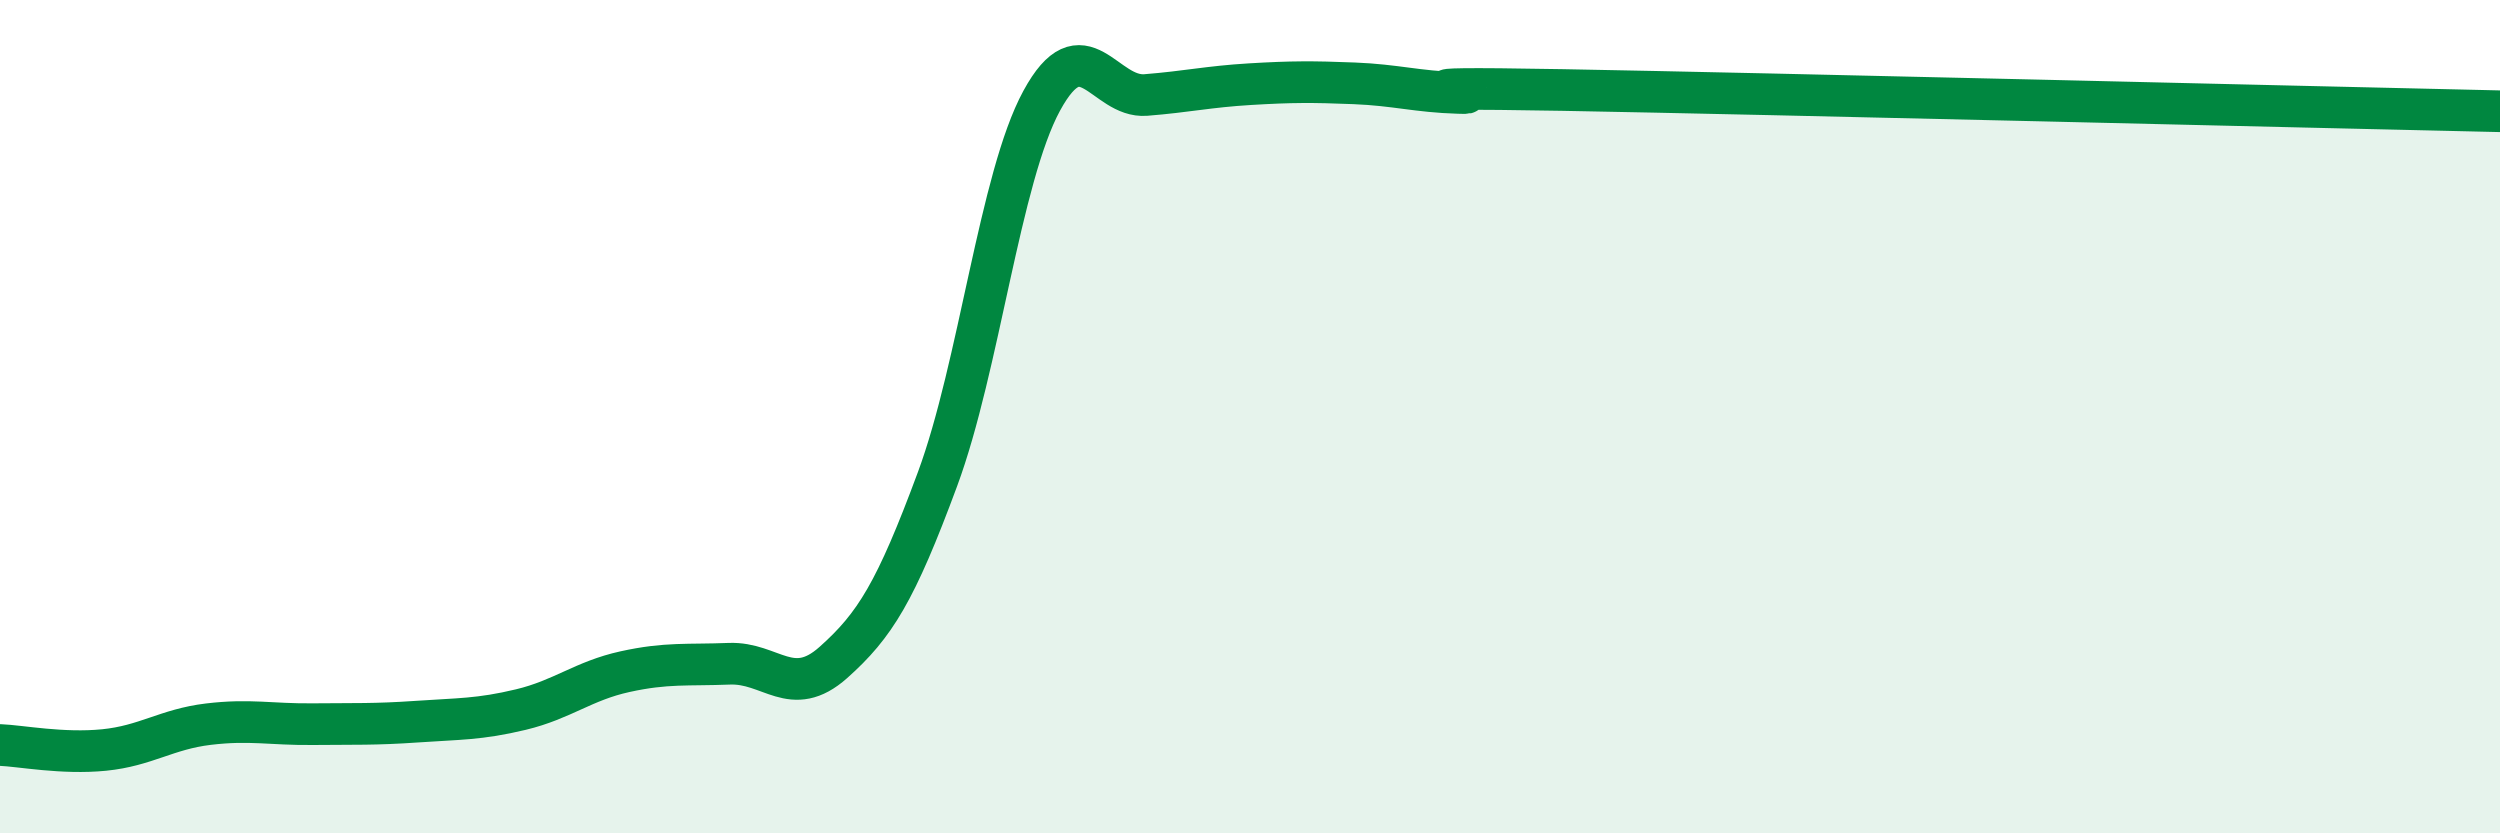
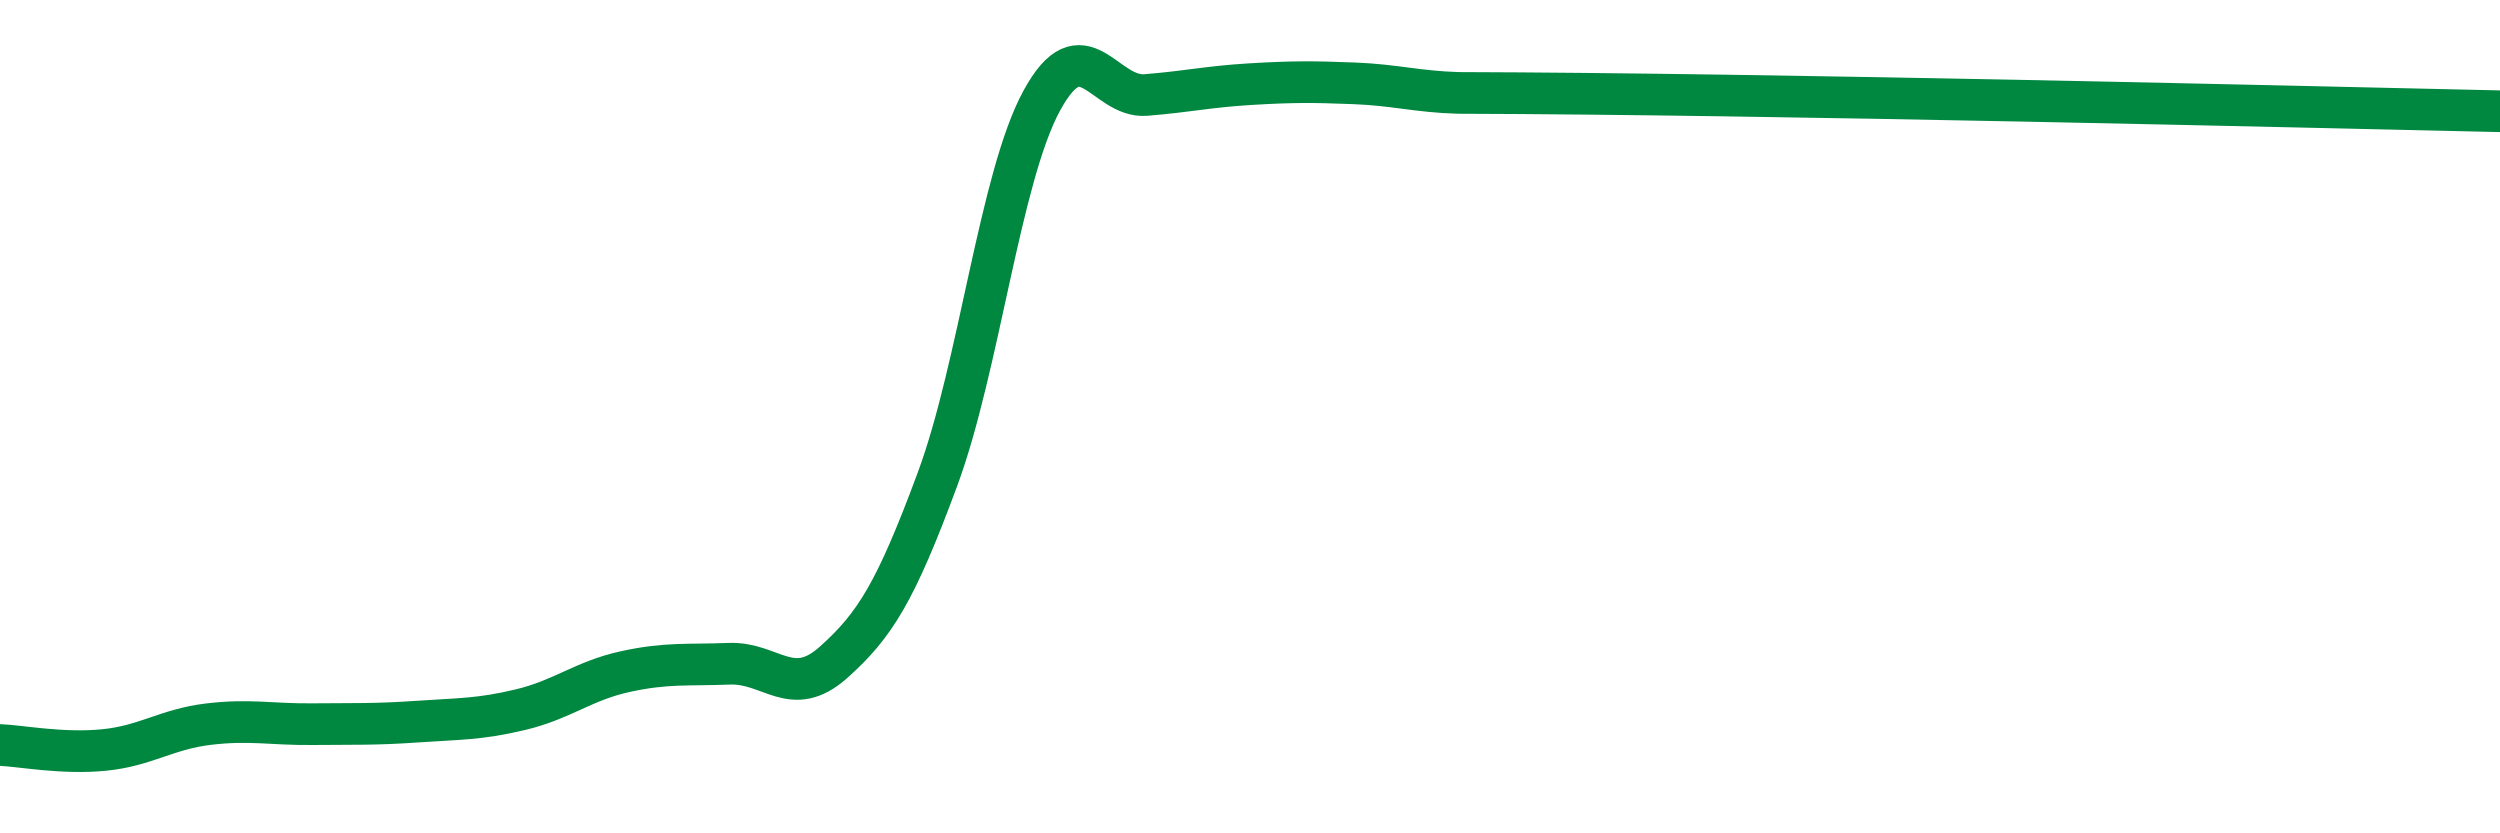
<svg xmlns="http://www.w3.org/2000/svg" width="60" height="20" viewBox="0 0 60 20">
-   <path d="M 0,17.88 C 0.5,17.9 1.5,18.1 2.5,18 C 3.5,17.9 4,17.5 5,17.38 C 6,17.26 6.5,17.39 7.5,17.38 C 8.5,17.37 9,17.39 10,17.32 C 11,17.25 11.5,17.27 12.5,17.03 C 13.5,16.79 14,16.34 15,16.12 C 16,15.9 16.5,15.97 17.5,15.93 C 18.5,15.89 19,16.79 20,15.9 C 21,15.01 21.5,14.2 22.5,11.5 C 23.5,8.8 24,4.26 25,2.42 C 26,0.58 26.5,2.36 27.5,2.28 C 28.5,2.2 29,2.08 30,2.02 C 31,1.96 31.5,1.96 32.5,2 C 33.5,2.04 34,2.2 35,2.23 C 36,2.26 32.5,2.07 37.5,2.16 C 42.5,2.25 55.5,2.57 60,2.67L60 20L0 20Z" fill="#008740" opacity="0.1" stroke-linecap="round" stroke-linejoin="round" />
-   <path d="M 0,17.88 C 0.5,17.9 1.5,18.1 2.5,18 C 3.5,17.9 4,17.5 5,17.38 C 6,17.26 6.5,17.39 7.5,17.38 C 8.5,17.37 9,17.39 10,17.32 C 11,17.25 11.5,17.27 12.5,17.03 C 13.5,16.79 14,16.34 15,16.12 C 16,15.9 16.5,15.97 17.5,15.93 C 18.5,15.89 19,16.79 20,15.9 C 21,15.01 21.5,14.2 22.5,11.5 C 23.5,8.8 24,4.26 25,2.42 C 26,0.58 26.5,2.36 27.5,2.28 C 28.5,2.2 29,2.08 30,2.02 C 31,1.96 31.5,1.96 32.5,2 C 33.5,2.04 34,2.2 35,2.23 C 36,2.26 32.5,2.07 37.5,2.16 C 42.5,2.25 55.5,2.57 60,2.67" stroke="#008740" stroke-width="1" fill="none" stroke-linecap="round" stroke-linejoin="round" />
+   <path d="M 0,17.88 C 0.5,17.9 1.5,18.1 2.5,18 C 3.5,17.9 4,17.5 5,17.38 C 6,17.26 6.5,17.39 7.5,17.38 C 8.5,17.37 9,17.39 10,17.32 C 11,17.25 11.5,17.27 12.5,17.03 C 13.5,16.79 14,16.34 15,16.12 C 16,15.9 16.5,15.97 17.5,15.93 C 18.5,15.89 19,16.79 20,15.9 C 21,15.01 21.5,14.2 22.5,11.5 C 23.5,8.8 24,4.26 25,2.42 C 26,0.58 26.5,2.36 27.5,2.28 C 28.5,2.2 29,2.08 30,2.02 C 31,1.96 31.5,1.96 32.5,2 C 33.5,2.04 34,2.2 35,2.23 C 42.5,2.25 55.5,2.57 60,2.67" stroke="#008740" stroke-width="1" fill="none" stroke-linecap="round" stroke-linejoin="round" />
</svg>